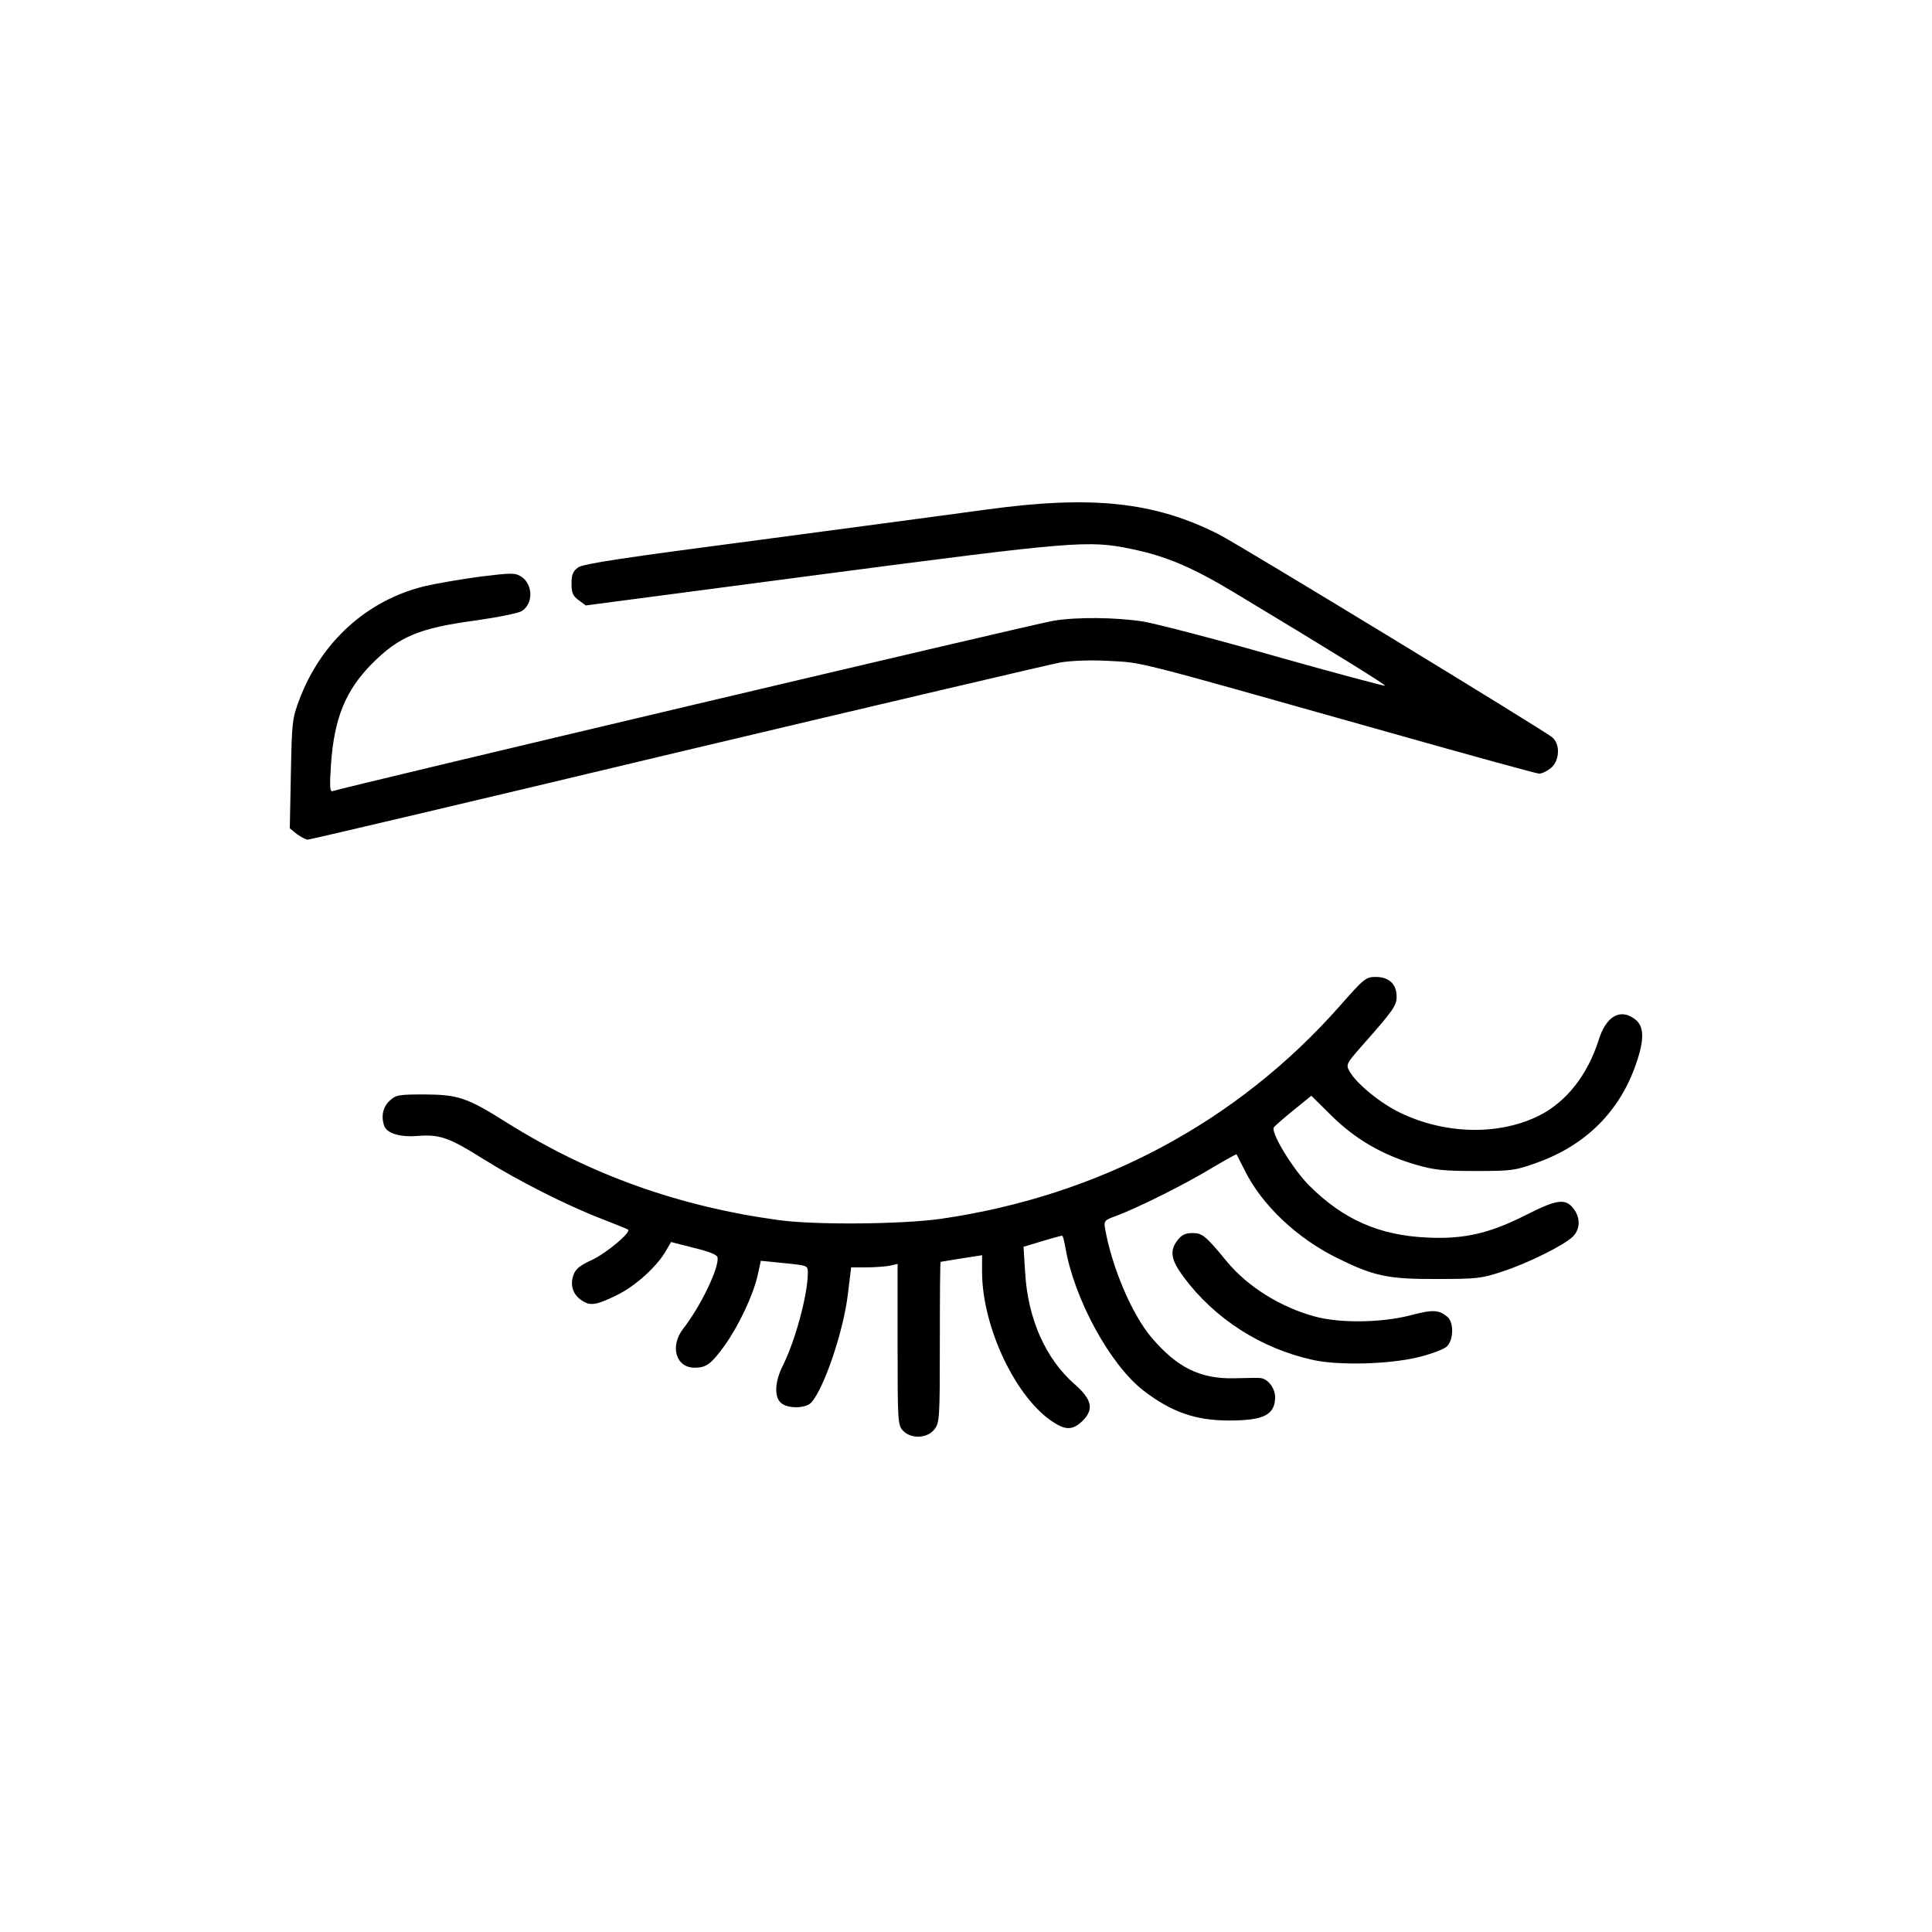
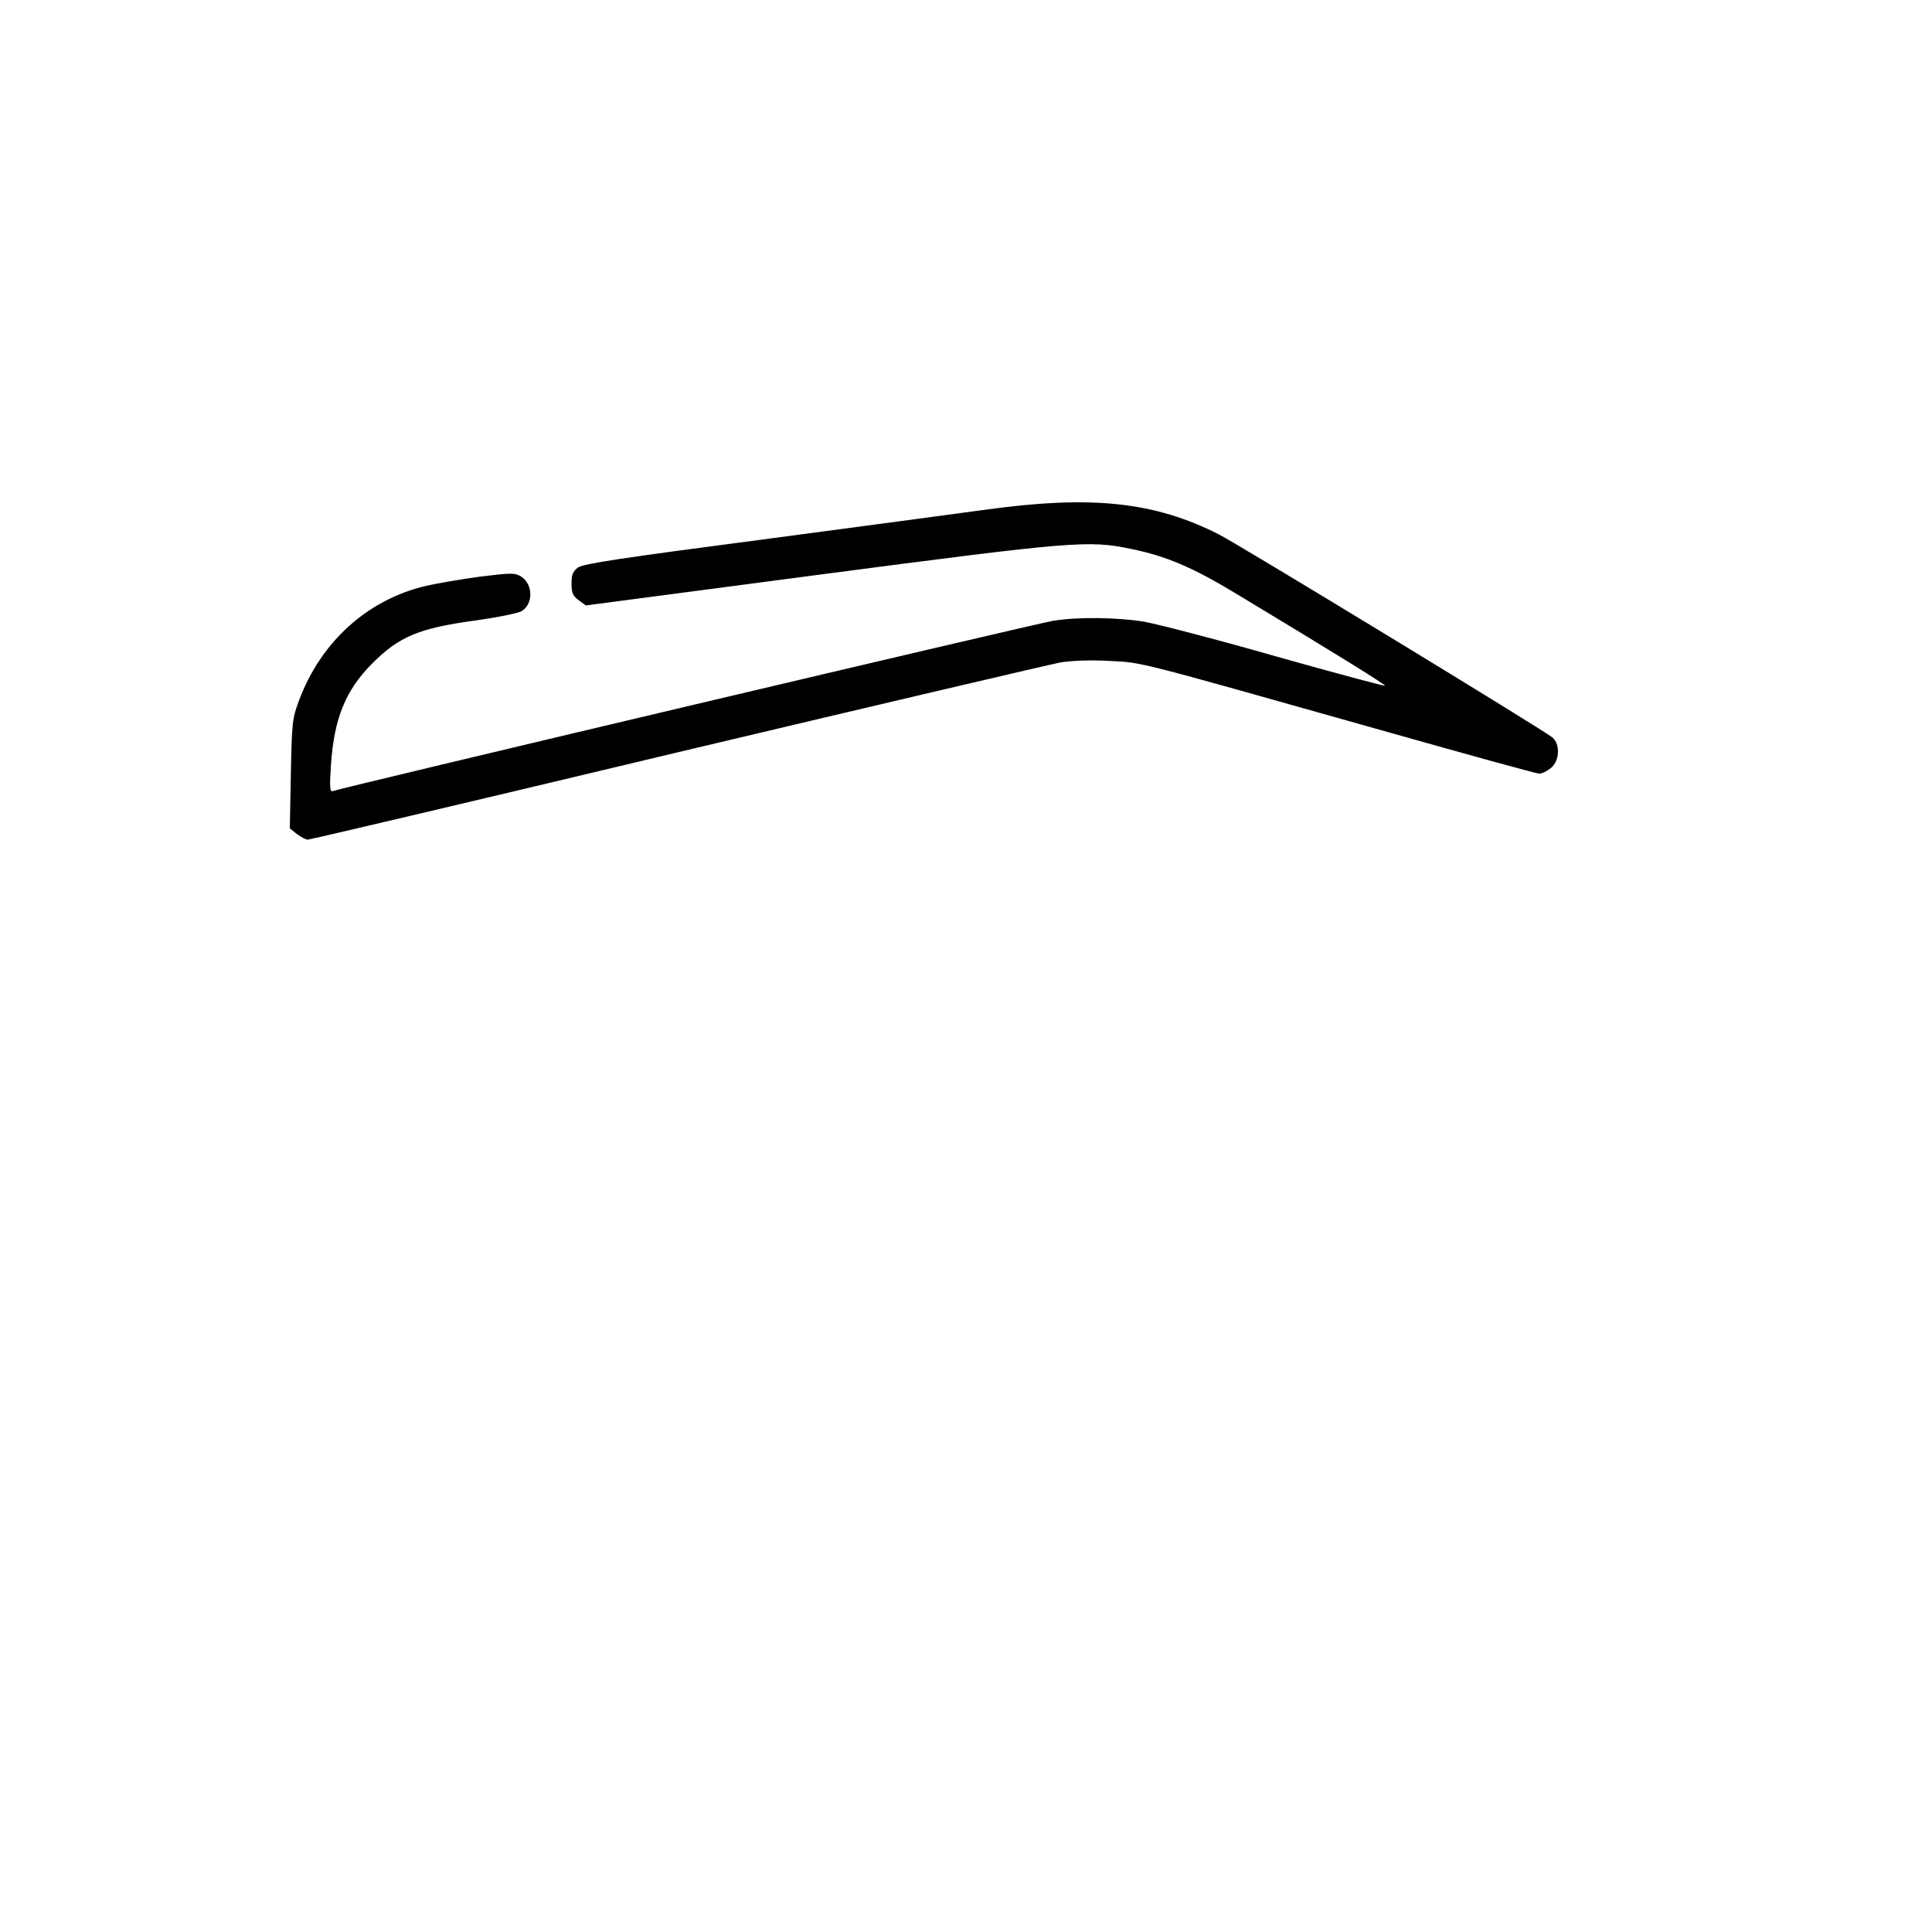
<svg xmlns="http://www.w3.org/2000/svg" width="100" height="100" viewBox="0 0 100 100" fill="none">
  <path d="M51.037 26.378C49.534 26.583 44.245 27.293 39.285 27.949C32.192 28.878 30.197 29.179 29.923 29.37C29.65 29.576 29.582 29.739 29.582 30.204C29.582 30.682 29.65 30.846 29.951 31.065L30.32 31.338L42.455 29.739C55.574 28.018 56.34 27.949 58.554 28.414C60.358 28.783 61.738 29.37 63.952 30.71C69.24 33.894 71.741 35.452 71.687 35.493C71.659 35.52 69.104 34.837 66.001 33.962C62.899 33.074 59.825 32.281 59.182 32.172C57.788 31.953 55.766 31.926 54.522 32.131C53.757 32.24 17.747 40.754 17.228 40.946C17.077 41 17.05 40.768 17.132 39.565C17.296 37.187 17.884 35.739 19.236 34.372C20.644 32.951 21.669 32.514 24.607 32.117C25.769 31.953 26.848 31.735 27.012 31.625C27.614 31.243 27.586 30.245 26.985 29.849C26.657 29.644 26.507 29.644 24.826 29.849C23.842 29.985 22.557 30.204 21.983 30.341C19.004 31.065 16.626 33.211 15.492 36.217C15.123 37.201 15.109 37.365 15.055 40.057L15 42.873L15.369 43.173C15.574 43.324 15.834 43.46 15.929 43.46C16.039 43.46 24.634 41.438 35.034 38.95C45.448 36.477 54.372 34.386 54.877 34.29C55.451 34.195 56.422 34.154 57.392 34.208C59.182 34.304 58.485 34.126 71.181 37.707C75.718 38.991 79.531 40.044 79.668 40.044C79.804 40.044 80.064 39.921 80.269 39.757C80.72 39.401 80.775 38.527 80.351 38.171C79.927 37.802 64.116 28.181 63.091 27.662C59.756 25.968 56.504 25.626 51.037 26.378Z" fill="black" />
-   <path d="M69.336 52.083C64.02 58.096 56.886 61.896 48.714 63.084C46.705 63.371 42.209 63.413 40.309 63.153C35.116 62.442 30.538 60.802 26.261 58.124C24.183 56.812 23.733 56.661 21.97 56.648C20.617 56.648 20.494 56.675 20.166 56.976C19.81 57.304 19.715 57.809 19.892 58.288C20.043 58.67 20.726 58.875 21.655 58.793C22.762 58.711 23.268 58.889 25.003 59.982C26.835 61.13 29.363 62.401 31.099 63.071C31.837 63.358 32.479 63.617 32.506 63.645C32.684 63.782 31.386 64.861 30.661 65.203C30.005 65.503 29.787 65.681 29.677 66.009C29.5 66.515 29.65 66.993 30.087 67.294C30.538 67.608 30.839 67.567 31.905 67.048C32.875 66.583 34.023 65.544 34.488 64.711L34.734 64.287L35.909 64.588C36.702 64.779 37.112 64.943 37.139 65.08C37.234 65.599 36.278 67.594 35.376 68.756C34.652 69.671 34.98 70.792 35.95 70.792C36.565 70.792 36.811 70.601 37.508 69.644C38.26 68.578 38.984 67.034 39.216 66.009L39.38 65.257L40.596 65.38C41.799 65.503 41.813 65.503 41.813 65.872C41.813 67.007 41.17 69.371 40.528 70.669C40.104 71.489 40.063 72.295 40.419 72.61C40.76 72.924 41.703 72.91 41.99 72.596C42.66 71.858 43.671 68.865 43.89 66.952L44.054 65.599H44.833C45.257 65.599 45.803 65.558 46.035 65.517L46.459 65.421V69.59C46.459 73.58 46.473 73.758 46.732 74.045C47.156 74.496 47.99 74.455 48.359 73.99C48.632 73.635 48.646 73.471 48.646 69.48C48.646 67.198 48.659 65.326 48.687 65.312C48.7 65.312 49.192 65.23 49.78 65.134L50.832 64.97V65.859C50.846 68.742 52.623 72.446 54.577 73.648C55.205 74.045 55.561 74.004 56.053 73.525C56.627 72.938 56.517 72.432 55.629 71.653C54.112 70.328 53.196 68.25 53.06 65.845L52.978 64.533L53.934 64.246C54.467 64.082 54.932 63.959 54.973 63.959C55.014 63.959 55.082 64.219 55.137 64.533C55.588 67.225 57.46 70.656 59.209 71.995C60.644 73.088 61.874 73.525 63.61 73.525C65.414 73.525 65.988 73.238 66.001 72.323C66.001 71.844 65.619 71.353 65.222 71.325C65.086 71.311 64.485 71.325 63.883 71.339C62.12 71.38 60.918 70.778 59.606 69.234C58.594 68.045 57.556 65.613 57.201 63.604C57.132 63.194 57.16 63.153 57.775 62.934C58.882 62.524 61.369 61.281 62.694 60.474C63.405 60.051 63.993 59.723 64.006 59.75C64.02 59.777 64.211 60.146 64.43 60.584C65.305 62.36 67.136 64.096 69.199 65.107C71.126 66.064 71.85 66.214 74.406 66.2C76.429 66.2 76.688 66.173 77.754 65.818C79.094 65.38 80.966 64.451 81.417 64C81.799 63.617 81.813 63.016 81.43 62.538C81.02 62.019 80.57 62.087 79.025 62.866C77.126 63.836 75.786 64.15 73.873 64.055C71.4 63.946 69.527 63.126 67.764 61.363C66.917 60.515 65.769 58.629 65.933 58.356C65.96 58.301 66.412 57.905 66.931 57.481L67.874 56.716L68.953 57.782C70.183 58.985 71.577 59.791 73.326 60.297C74.228 60.556 74.72 60.611 76.388 60.611C78.246 60.611 78.438 60.584 79.531 60.187C82.086 59.285 83.877 57.495 84.71 54.981C85.12 53.778 85.093 53.122 84.642 52.767C83.877 52.165 83.125 52.589 82.742 53.846C82.168 55.637 81.089 57.017 79.695 57.727C77.618 58.78 74.83 58.725 72.493 57.605C71.454 57.112 70.17 56.06 69.842 55.432C69.664 55.104 69.691 55.049 70.457 54.174C72.138 52.275 72.288 52.056 72.288 51.578C72.288 50.935 71.891 50.566 71.208 50.566C70.703 50.566 70.607 50.635 69.336 52.083Z" fill="black" />
-   <path d="M60.959 64.178C60.522 64.738 60.603 65.203 61.259 66.091C62.872 68.264 65.277 69.808 67.983 70.396C69.309 70.683 71.864 70.615 73.368 70.259C74.092 70.082 74.748 69.835 74.898 69.685C75.24 69.344 75.253 68.455 74.925 68.168C74.475 67.786 74.16 67.772 72.985 68.086C71.482 68.469 69.35 68.496 68.051 68.141C66.288 67.663 64.594 66.61 63.514 65.312C62.407 63.959 62.23 63.822 61.71 63.822C61.369 63.822 61.164 63.918 60.959 64.178Z" fill="black" />
</svg>